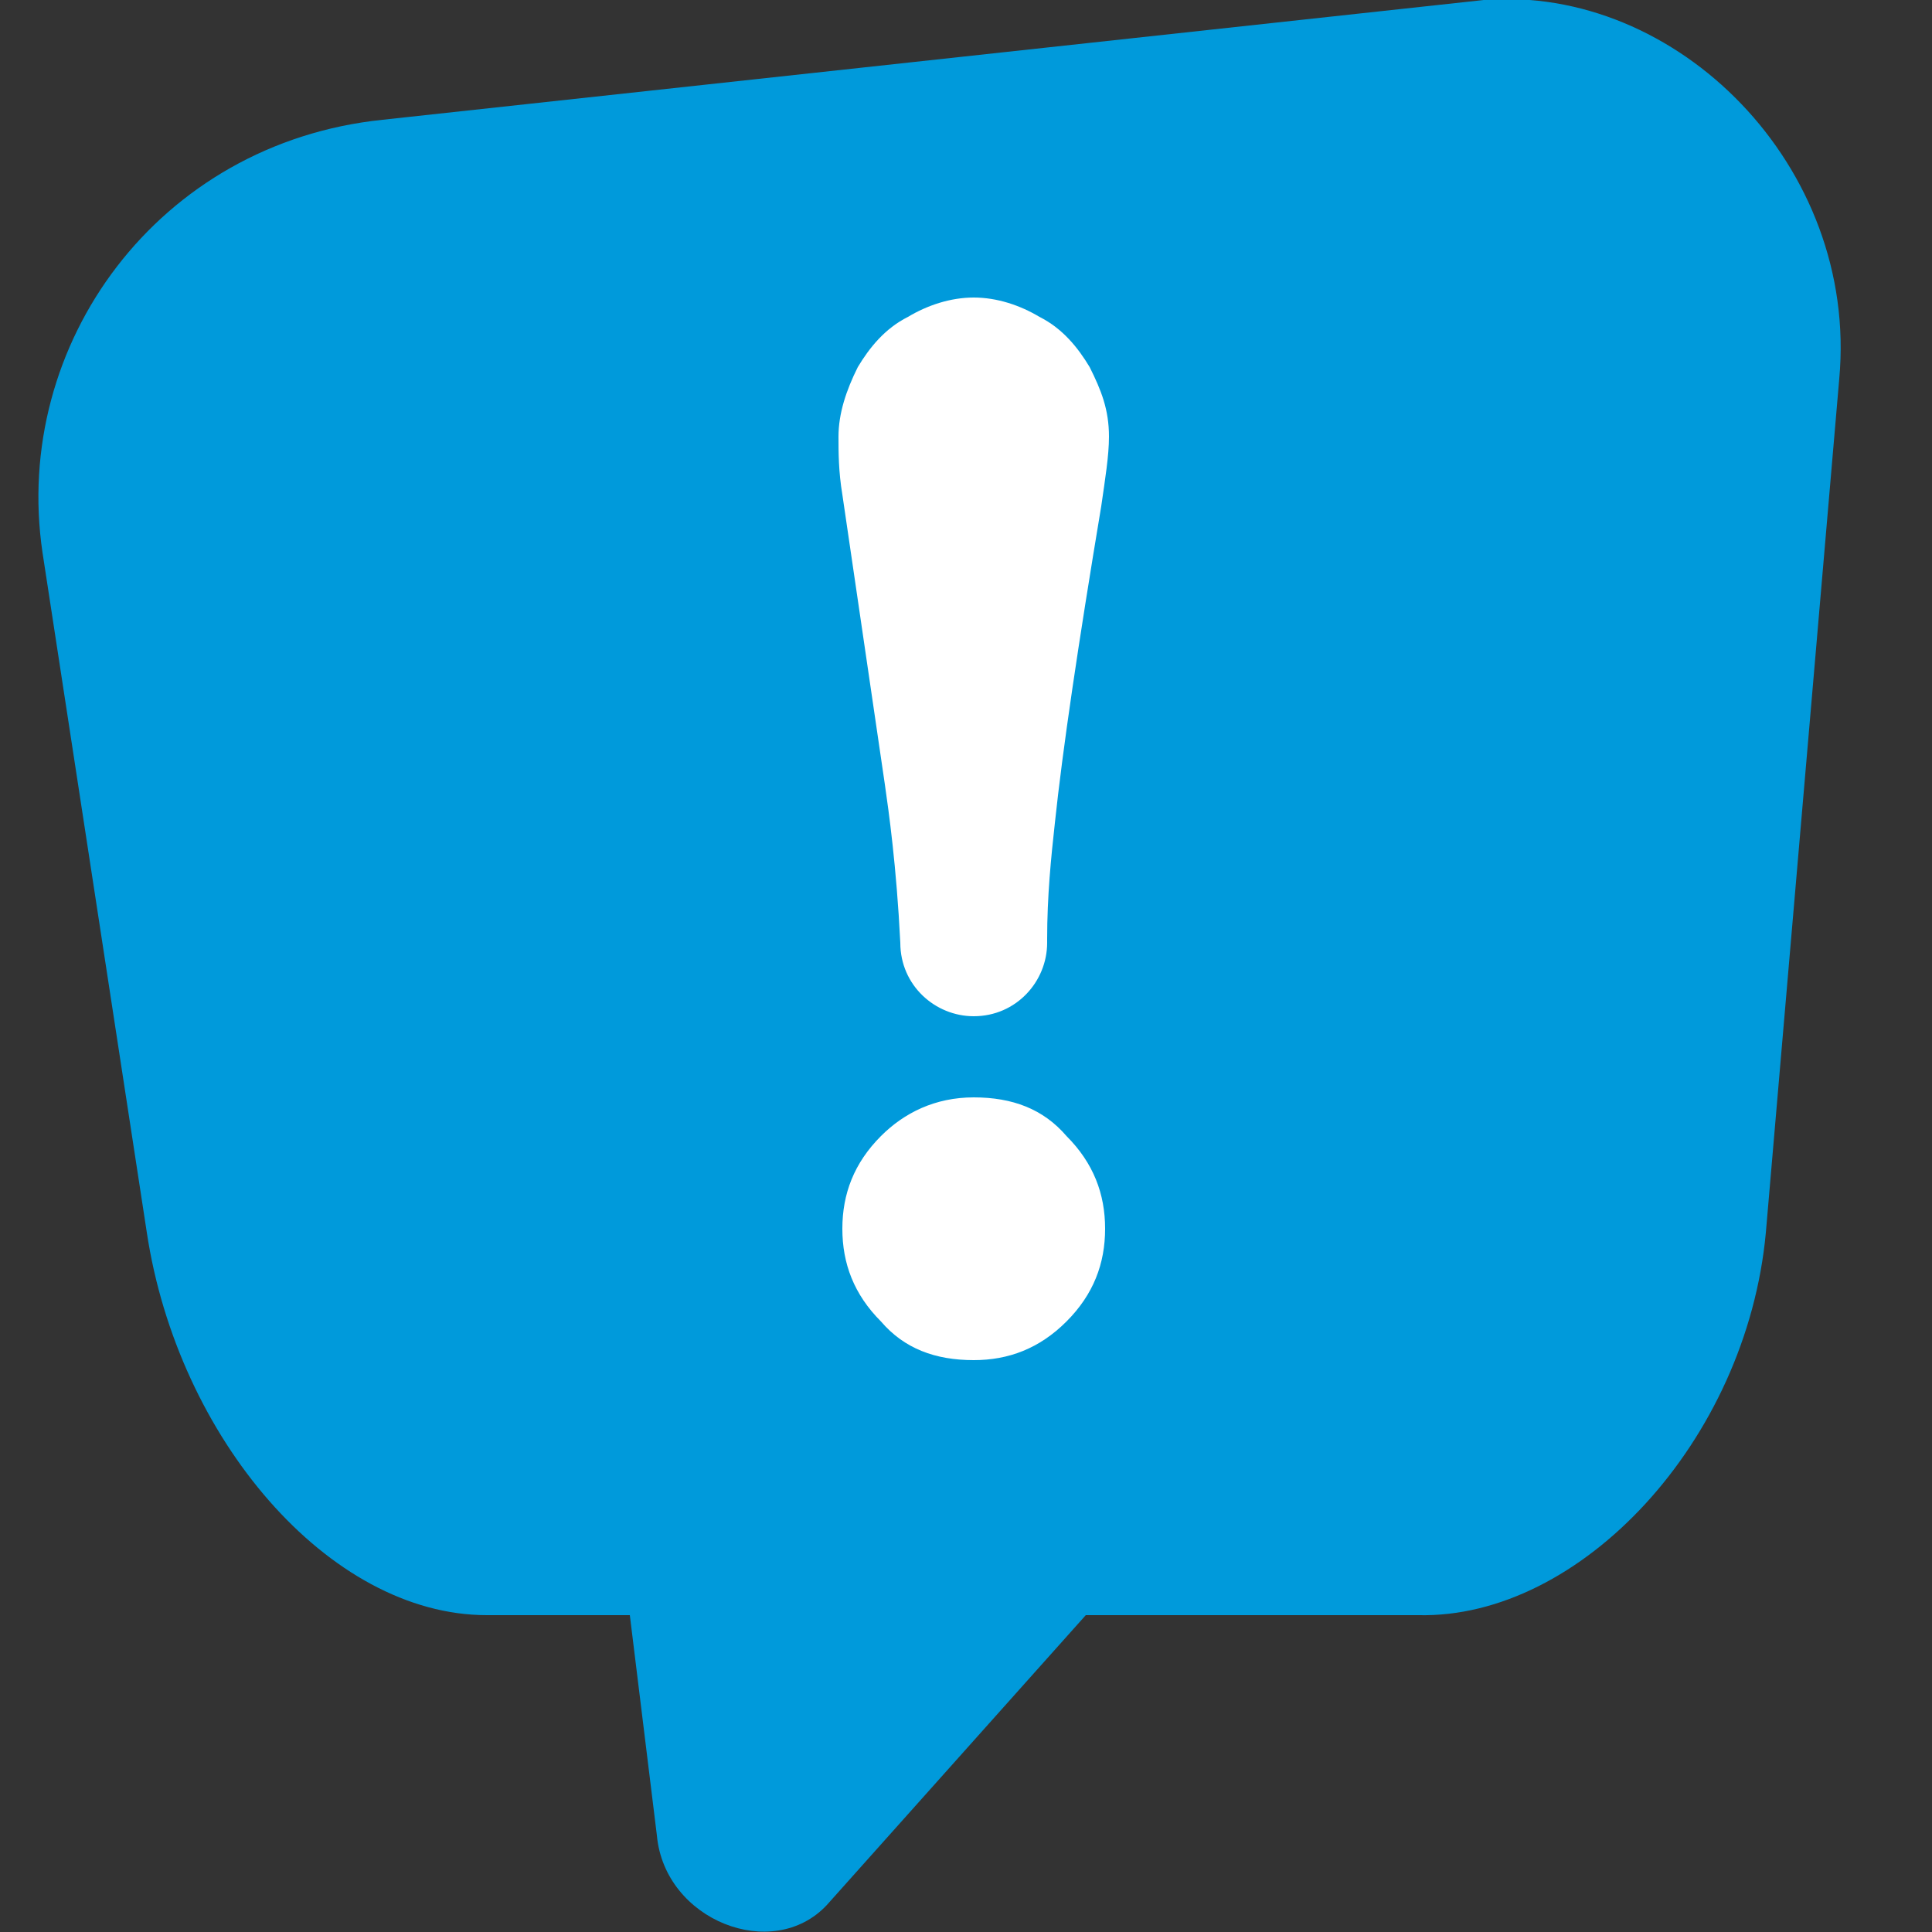
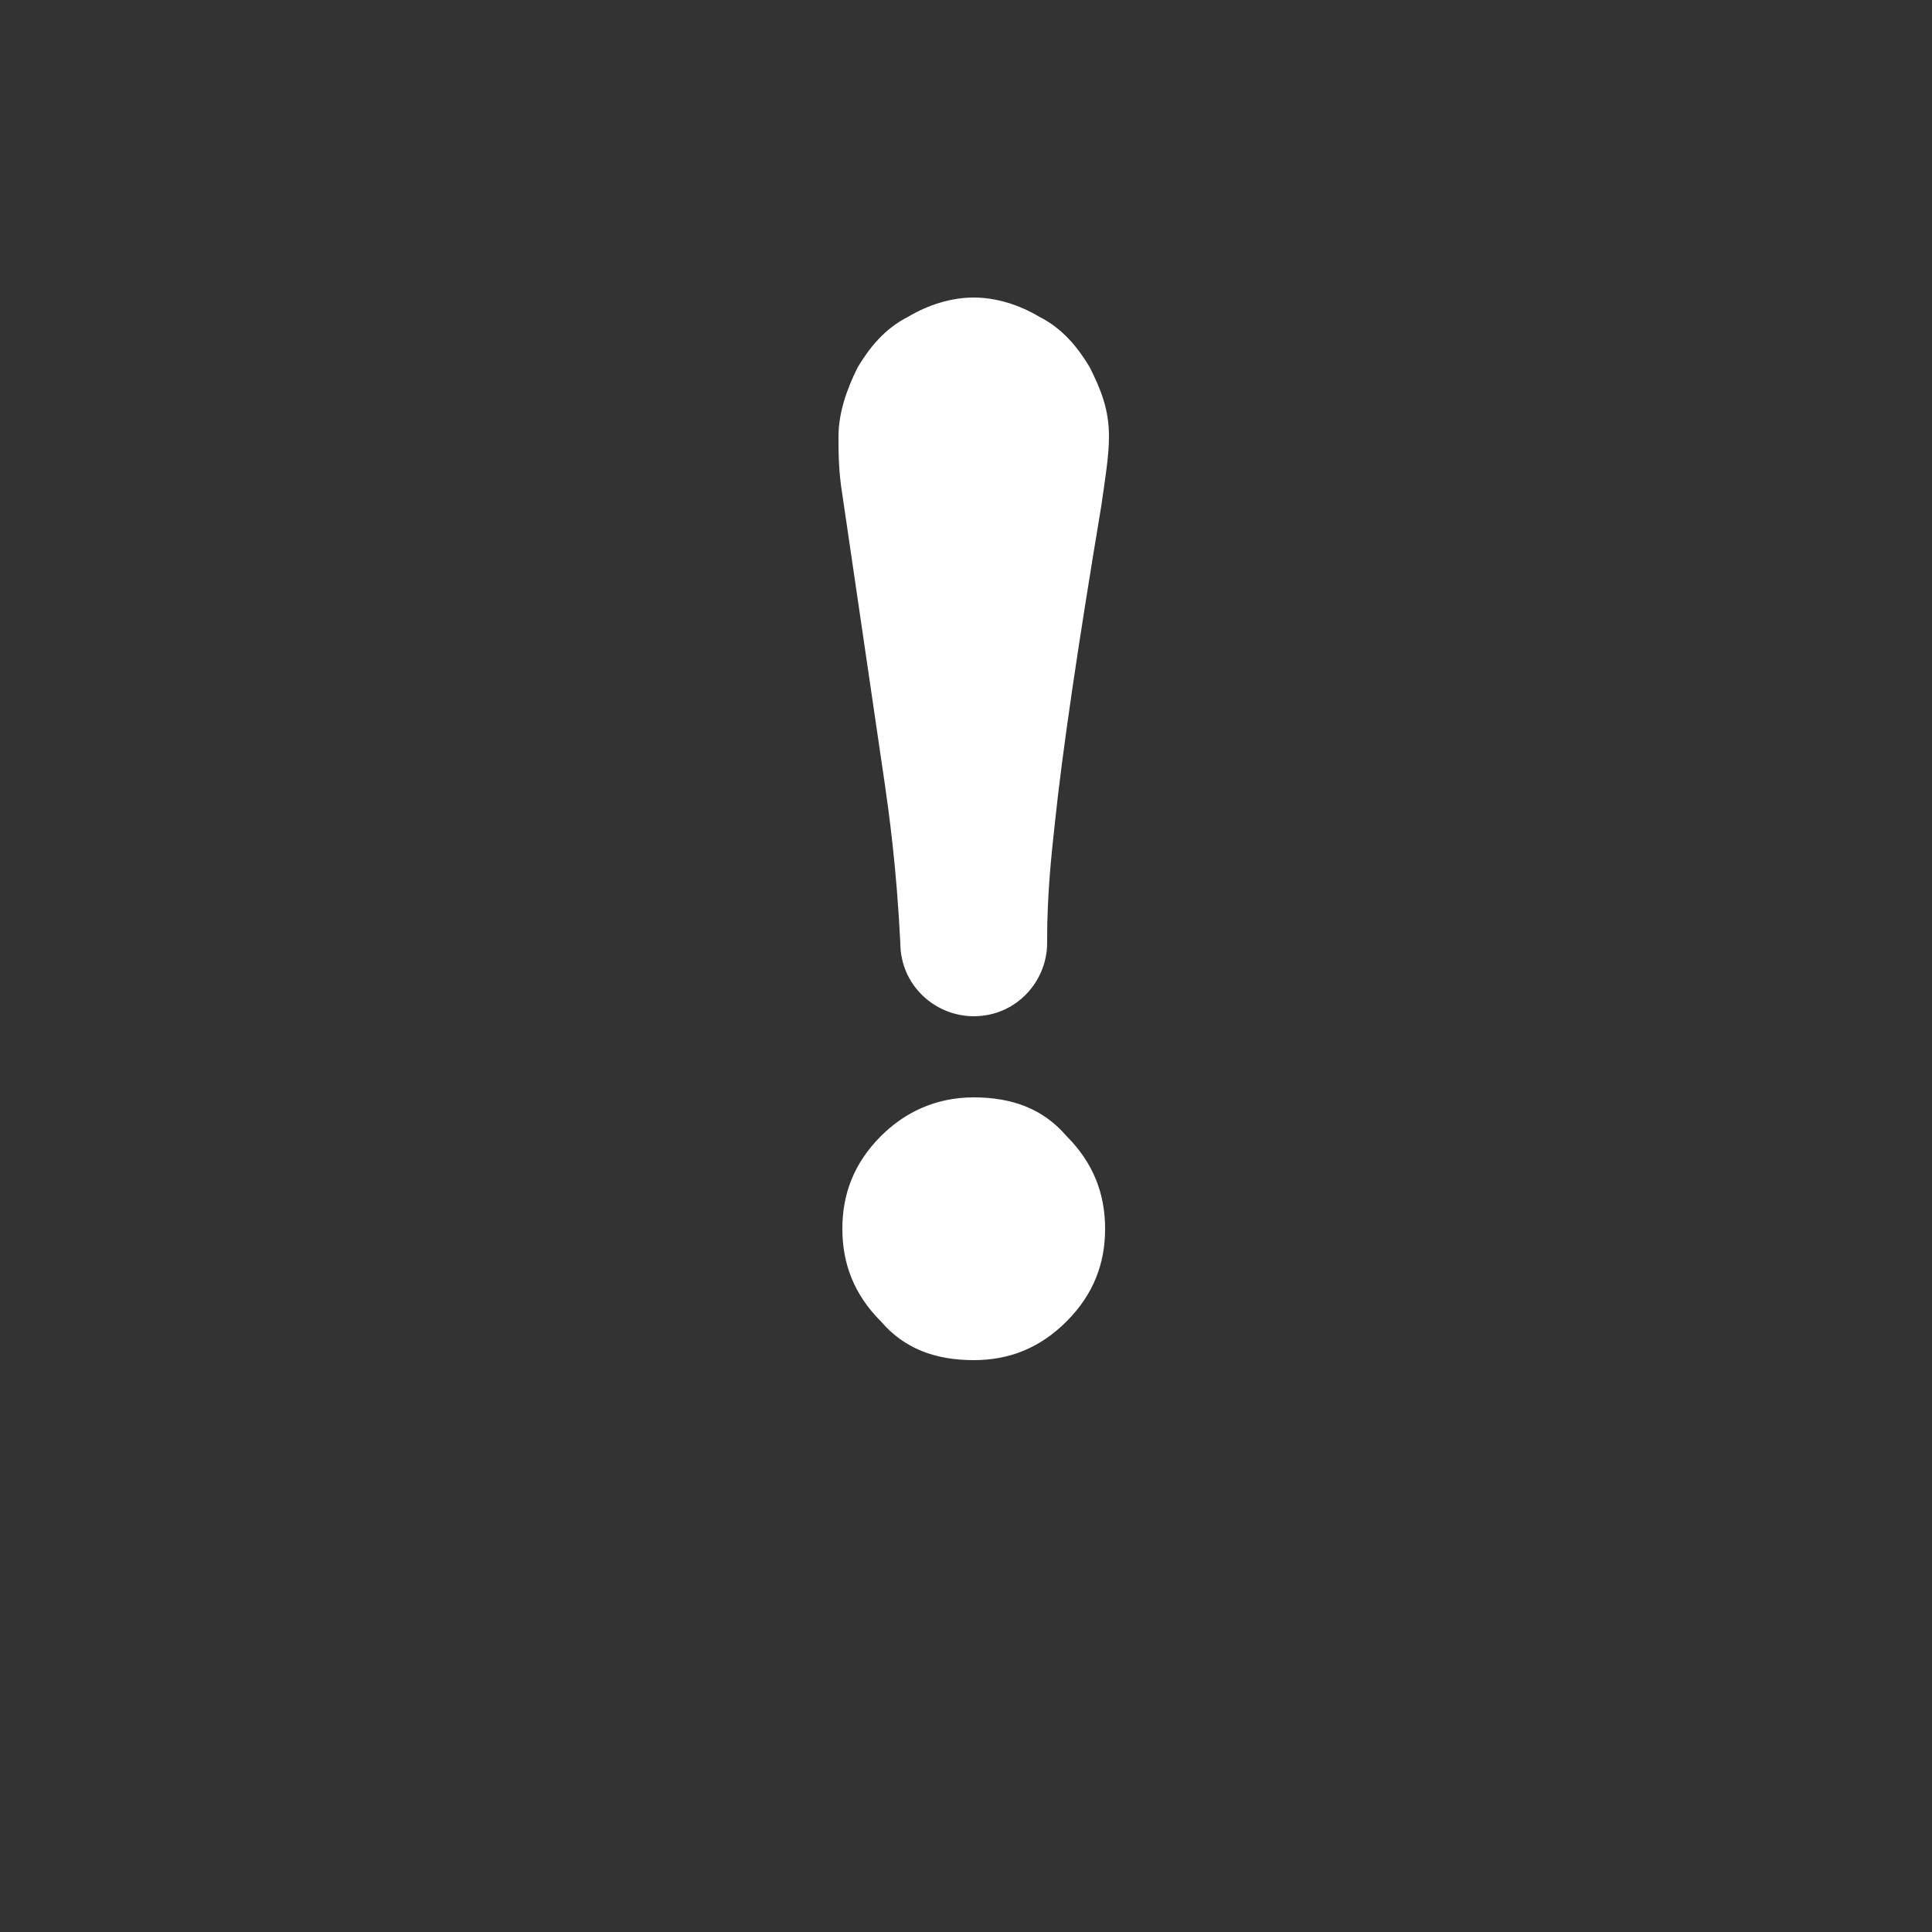
<svg xmlns="http://www.w3.org/2000/svg" id="Calque_1" x="0px" y="0px" viewBox="0 0 50 50" style="enable-background:new 0 0 50 50;" xml:space="preserve">
  <rect x="0" y="0" width="50" height="50" fill="#333333" stroke="none" />
  <style type="text/css"> .st0{fill-rule:evenodd;clip-rule:evenodd;fill:#009ADB;} .st1{fill-rule:evenodd;clip-rule:evenodd;fill:#FFFFFF;} </style>
  <g>
-     <path class="st0" d="M28.1,41.8l-6.7,7.5c-1.4,1.5-4.2,0.4-4.4-1.8l-0.7-5.7h-3.7c-4.1,0-8-4.6-8.8-9.9L1.1,14.3 C0.3,8.9,4.1,3.7,9.9,3.1L38.4,0c5-0.4,9.7,4.3,9.2,9.8l-1.9,22.1c-0.5,5.4-4.8,10-9,9.9L28.1,41.8L28.1,41.8z" />
-     <path class="st1" d="M23.3,24.4c-0.1-2-0.3-3.4-0.4-4.1l-1.1-7.5c-0.1-0.6-0.1-1.1-0.1-1.5c0-0.6,0.2-1.2,0.5-1.8 c0.3-0.5,0.7-1,1.3-1.3c0.5-0.3,1.1-0.5,1.7-0.5c0.6,0,1.2,0.2,1.7,0.5c0.6,0.3,1,0.8,1.3,1.3c0.3,0.6,0.5,1.1,0.5,1.8 c0,0.5-0.1,1.1-0.2,1.8c-0.6,3.6-1,6.3-1.2,8.2c-0.1,0.9-0.2,1.9-0.2,3h0v0.1c0,1-0.8,1.9-1.9,1.9C24.2,26.3,23.3,25.5,23.3,24.4 L23.3,24.4L23.3,24.4L23.3,24.4z M25.2,28.4c1,0,1.8,0.3,2.4,1c0.7,0.7,1,1.5,1,2.4c0,0.9-0.3,1.7-1,2.4c-0.7,0.7-1.5,1-2.4,1 c-1,0-1.8-0.3-2.4-1c-0.7-0.7-1-1.5-1-2.4c0-0.9,0.3-1.7,1-2.4C23.4,28.8,24.2,28.4,25.2,28.4z" />
+     <path class="st1" d="M23.3,24.4c-0.1-2-0.3-3.4-0.4-4.1l-1.1-7.5c-0.1-0.6-0.1-1.1-0.1-1.5c0-0.6,0.2-1.2,0.5-1.8 c0.3-0.5,0.7-1,1.3-1.3c0.5-0.3,1.1-0.5,1.7-0.5c0.6,0,1.2,0.2,1.7,0.5c0.6,0.3,1,0.8,1.3,1.3c0.3,0.6,0.5,1.1,0.5,1.8 c0,0.5-0.1,1.1-0.2,1.8c-0.6,3.6-1,6.3-1.2,8.2c-0.1,0.9-0.2,1.9-0.2,3h0v0.1c0,1-0.8,1.9-1.9,1.9C24.2,26.3,23.3,25.5,23.3,24.4 L23.3,24.4L23.3,24.4L23.3,24.4M25.2,28.4c1,0,1.8,0.3,2.4,1c0.7,0.7,1,1.5,1,2.4c0,0.9-0.3,1.7-1,2.4c-0.7,0.7-1.5,1-2.4,1 c-1,0-1.8-0.3-2.4-1c-0.7-0.7-1-1.5-1-2.4c0-0.9,0.3-1.7,1-2.4C23.4,28.8,24.2,28.4,25.2,28.4z" />
  </g>
</svg>